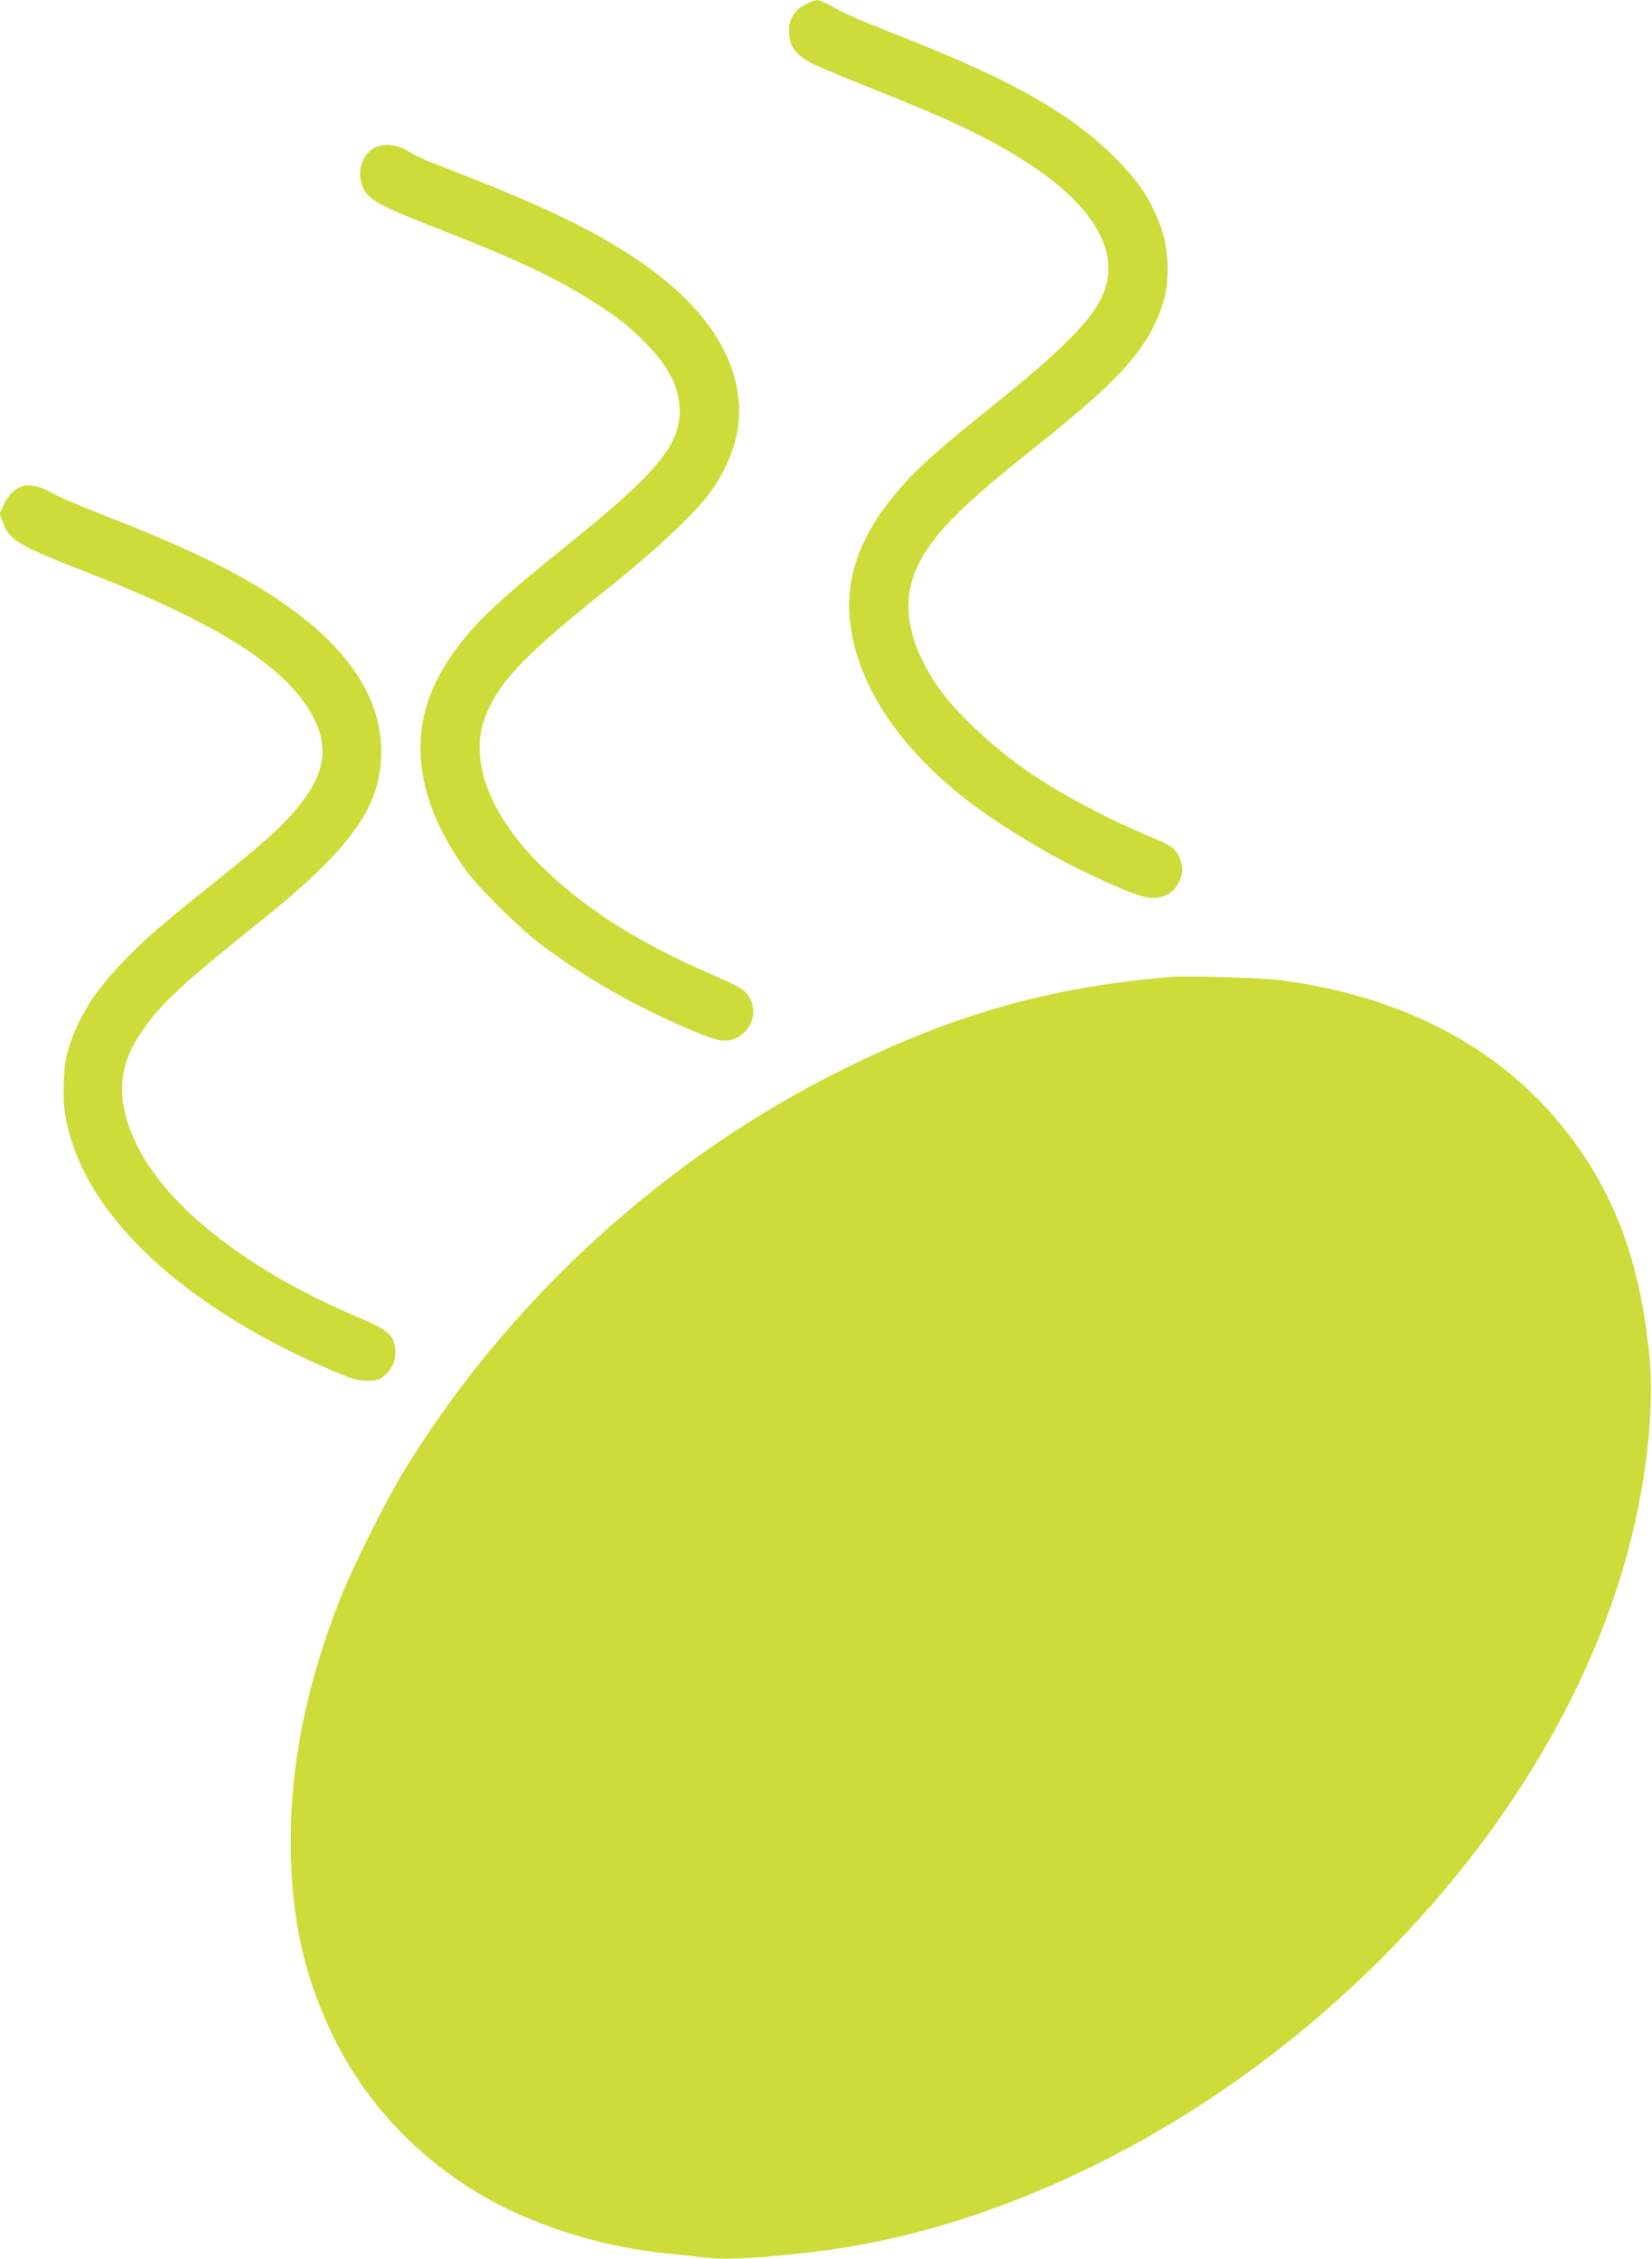
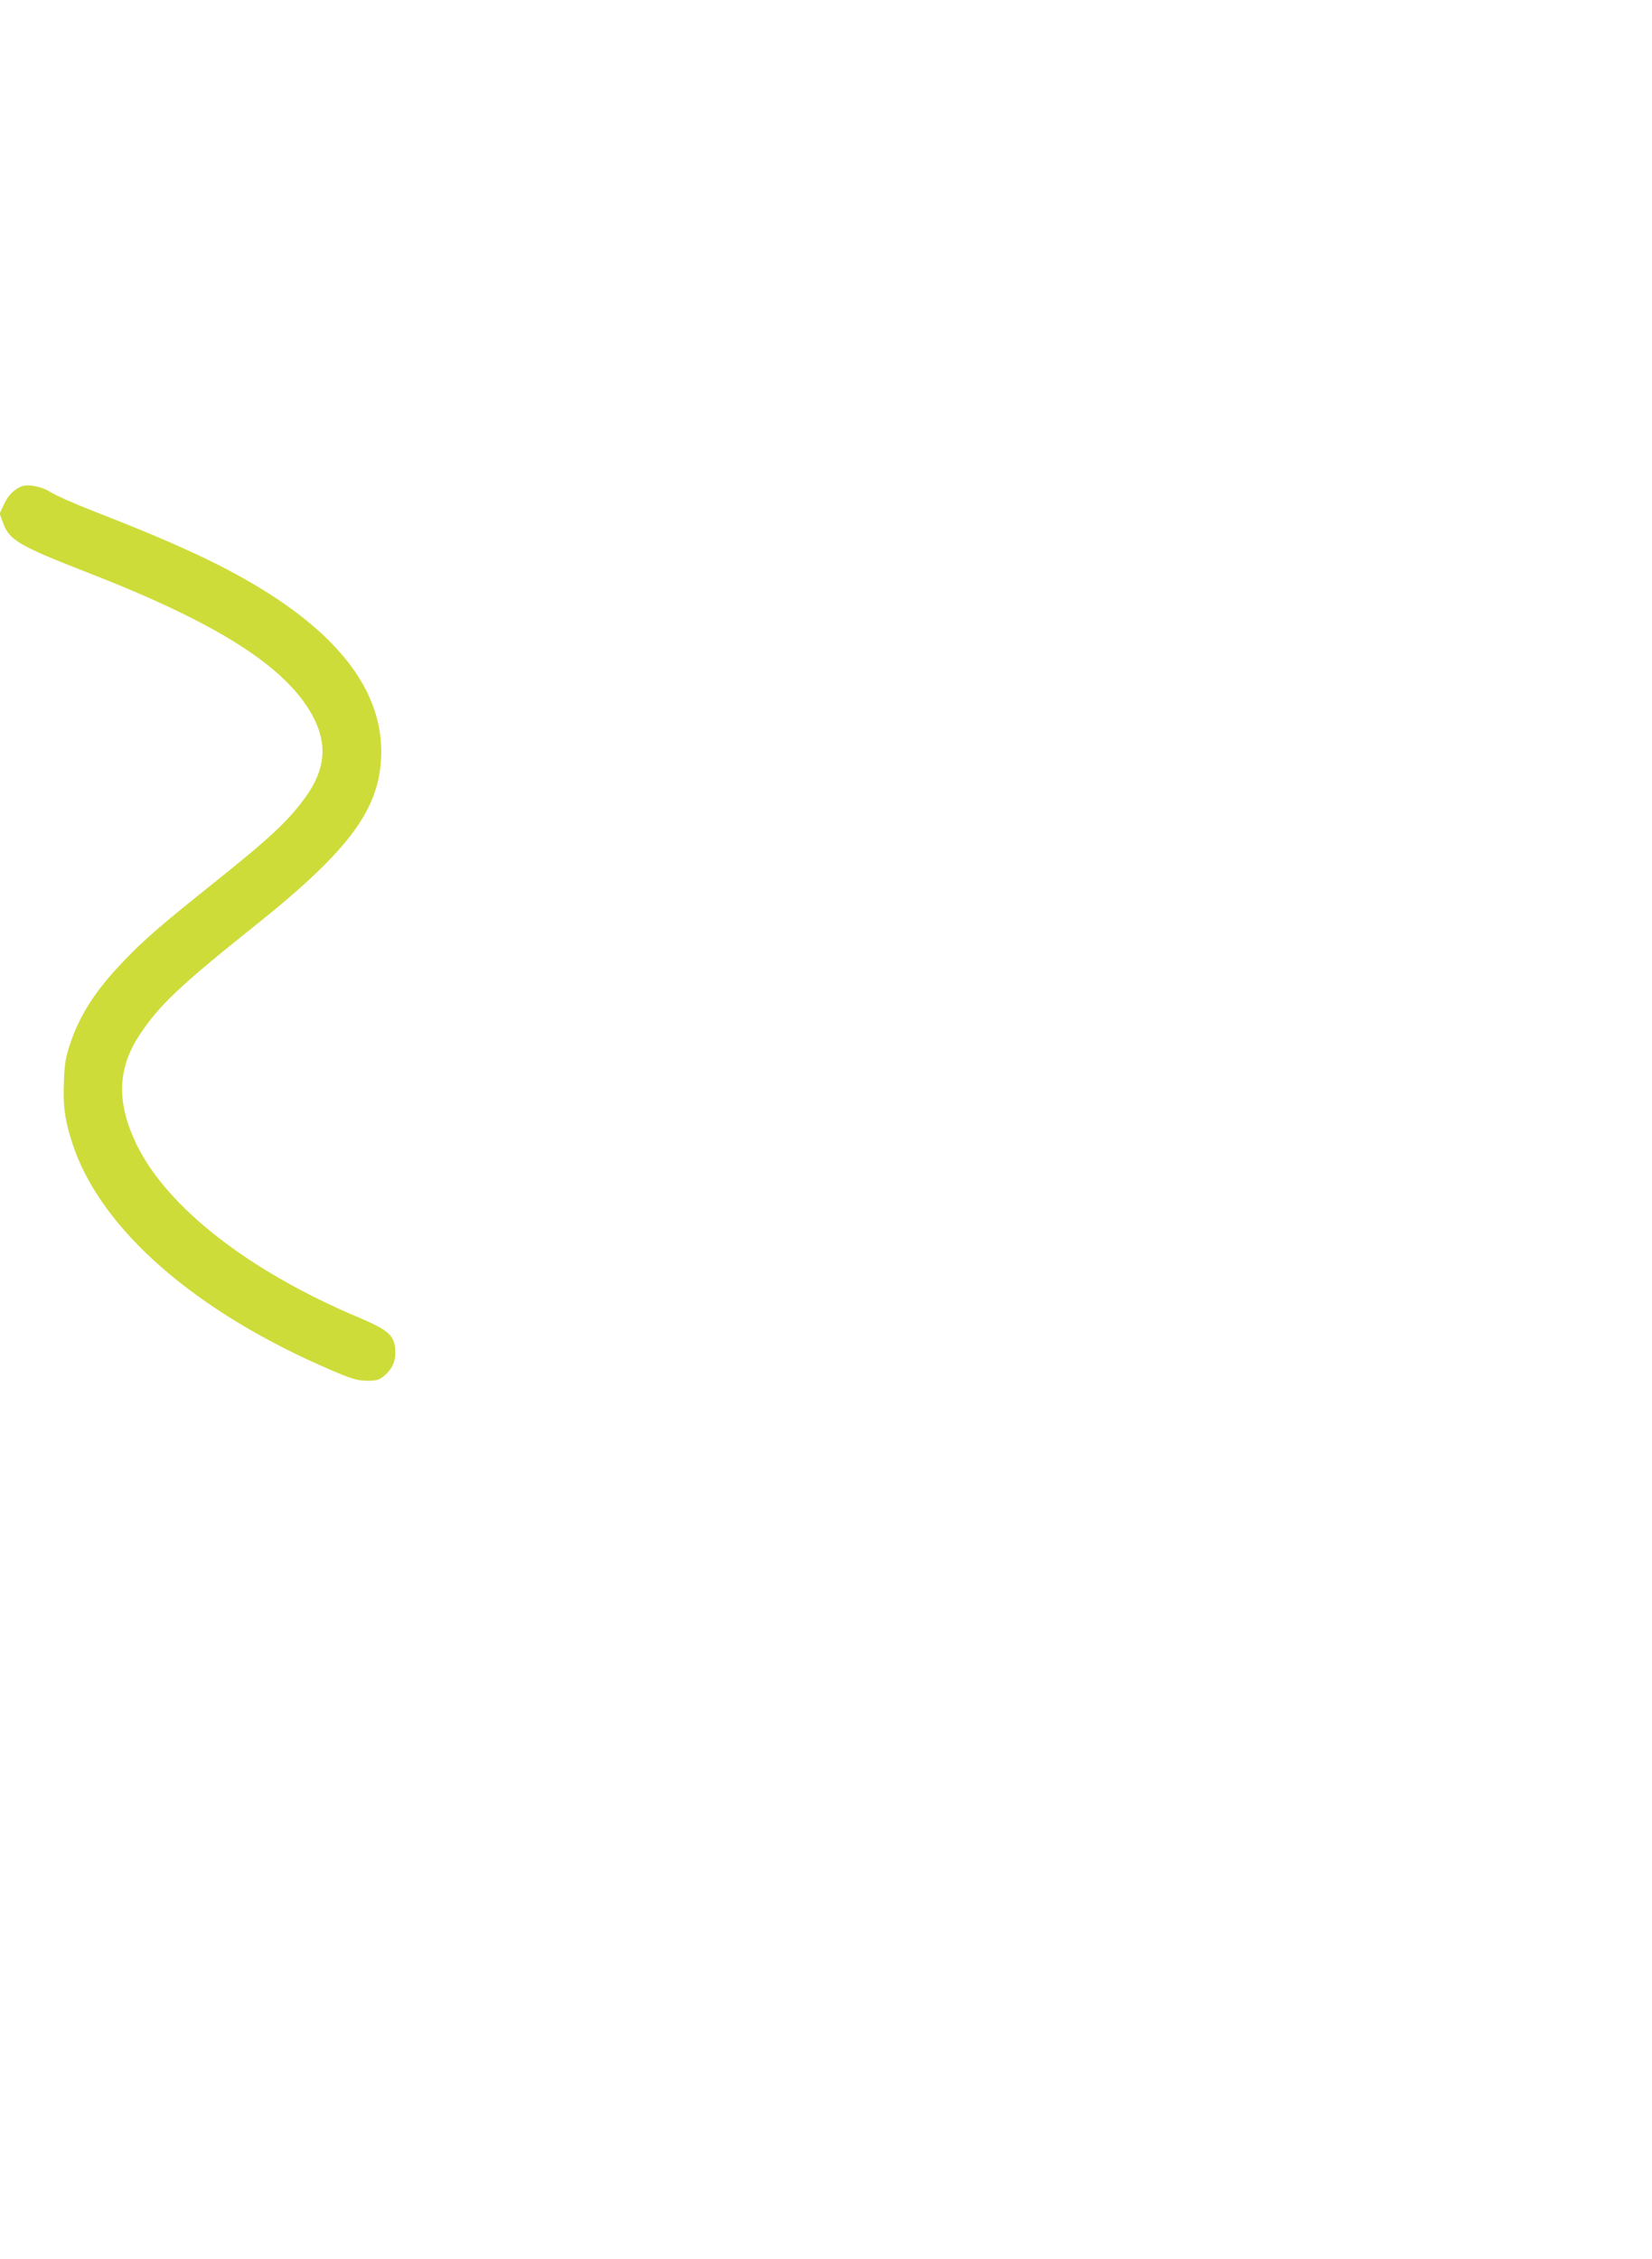
<svg xmlns="http://www.w3.org/2000/svg" version="1.0" width="936pt" height="1280pt" viewBox="0 0 936 1280" preserveAspectRatio="xMidYMid meet">
  <g transform="translate(0,1280) scale(0.1,-0.1)" fill="#cddc39" stroke="none">
-     <path d="M4580 12783 c-72 -31 -110 -85 -110 -157 0 -86 37 -138 131 -186 31 -16 187 -81 345 -144 444 -176 657 -278 874 -418 301 -194 460 -402 460 -598 0 -196 -142 -367 -640 -767 -315 -253 -424 -349 -527 -465 -220 -247 -316 -482 -300 -731 24 -353 244 -711 630 -1023 180 -145 483 -332 721 -444 231 -109 324 -143 381 -138 65 5 111 37 136 92 24 53 24 90 -1 142 -26 53 -37 60 -212 134 -230 98 -490 240 -658 358 -206 146 -403 334 -500 476 -185 275 -212 514 -83 731 100 167 241 305 643 625 491 391 640 561 722 820 34 110 31 281 -7 400 -51 161 -137 291 -287 436 -263 253 -606 441 -1283 703 -115 45 -235 97 -265 115 -63 37 -106 56 -123 55 -7 0 -28 -7 -47 -16z" />
-     <path d="M2121 11962 c-75 -41 -103 -149 -61 -232 34 -66 93 -97 420 -225 430 -168 651 -271 863 -403 159 -100 233 -159 334 -266 120 -126 175 -244 174 -371 -1 -189 -139 -353 -621 -741 -435 -350 -563 -473 -691 -667 -236 -359 -206 -753 92 -1177 70 -101 310 -339 435 -433 255 -191 521 -343 835 -478 171 -73 216 -80 278 -47 92 49 117 168 53 247 -22 28 -61 49 -193 106 -433 188 -739 384 -984 630 -278 277 -393 579 -312 814 71 205 216 359 690 738 305 243 529 457 612 582 103 157 152 320 142 471 -22 313 -231 597 -627 852 -256 164 -536 294 -1115 517 -45 17 -103 45 -130 63 -63 40 -142 48 -194 20z" />
    <path d="M120 10043 c-41 -17 -75 -51 -97 -100 l-25 -54 19 -51 c35 -99 89 -130 483 -284 723 -281 1111 -526 1265 -799 92 -163 82 -310 -32 -469 -98 -137 -202 -234 -539 -503 -279 -223 -381 -311 -495 -431 -155 -161 -245 -300 -300 -462 -27 -80 -33 -114 -37 -219 -6 -141 6 -222 50 -356 161 -484 697 -951 1469 -1281 112 -48 144 -57 196 -58 48 -1 68 4 90 20 48 36 73 82 73 136 0 98 -32 128 -209 203 -619 261 -1082 621 -1257 979 -114 237 -110 427 15 619 110 168 230 282 656 622 544 434 715 670 715 987 0 417 -351 792 -1047 1117 -171 79 -306 136 -584 245 -108 42 -218 91 -244 108 -47 31 -128 47 -165 31z" />
-     <path d="M6630 7264 c-676 -57 -1210 -207 -1835 -514 -1032 -508 -1926 -1327 -2518 -2305 -96 -158 -288 -545 -352 -710 -187 -478 -277 -919 -278 -1365 0 -424 73 -764 239 -1105 197 -407 527 -743 939 -957 278 -144 625 -245 960 -278 66 -6 153 -16 193 -21 130 -16 317 -7 642 32 871 103 1819 517 2623 1145 930 726 1622 1677 1931 2654 144 456 208 952 168 1310 -54 496 -185 857 -432 1192 -370 501 -936 810 -1658 904 -110 14 -524 26 -622 18z" />
  </g>
</svg>